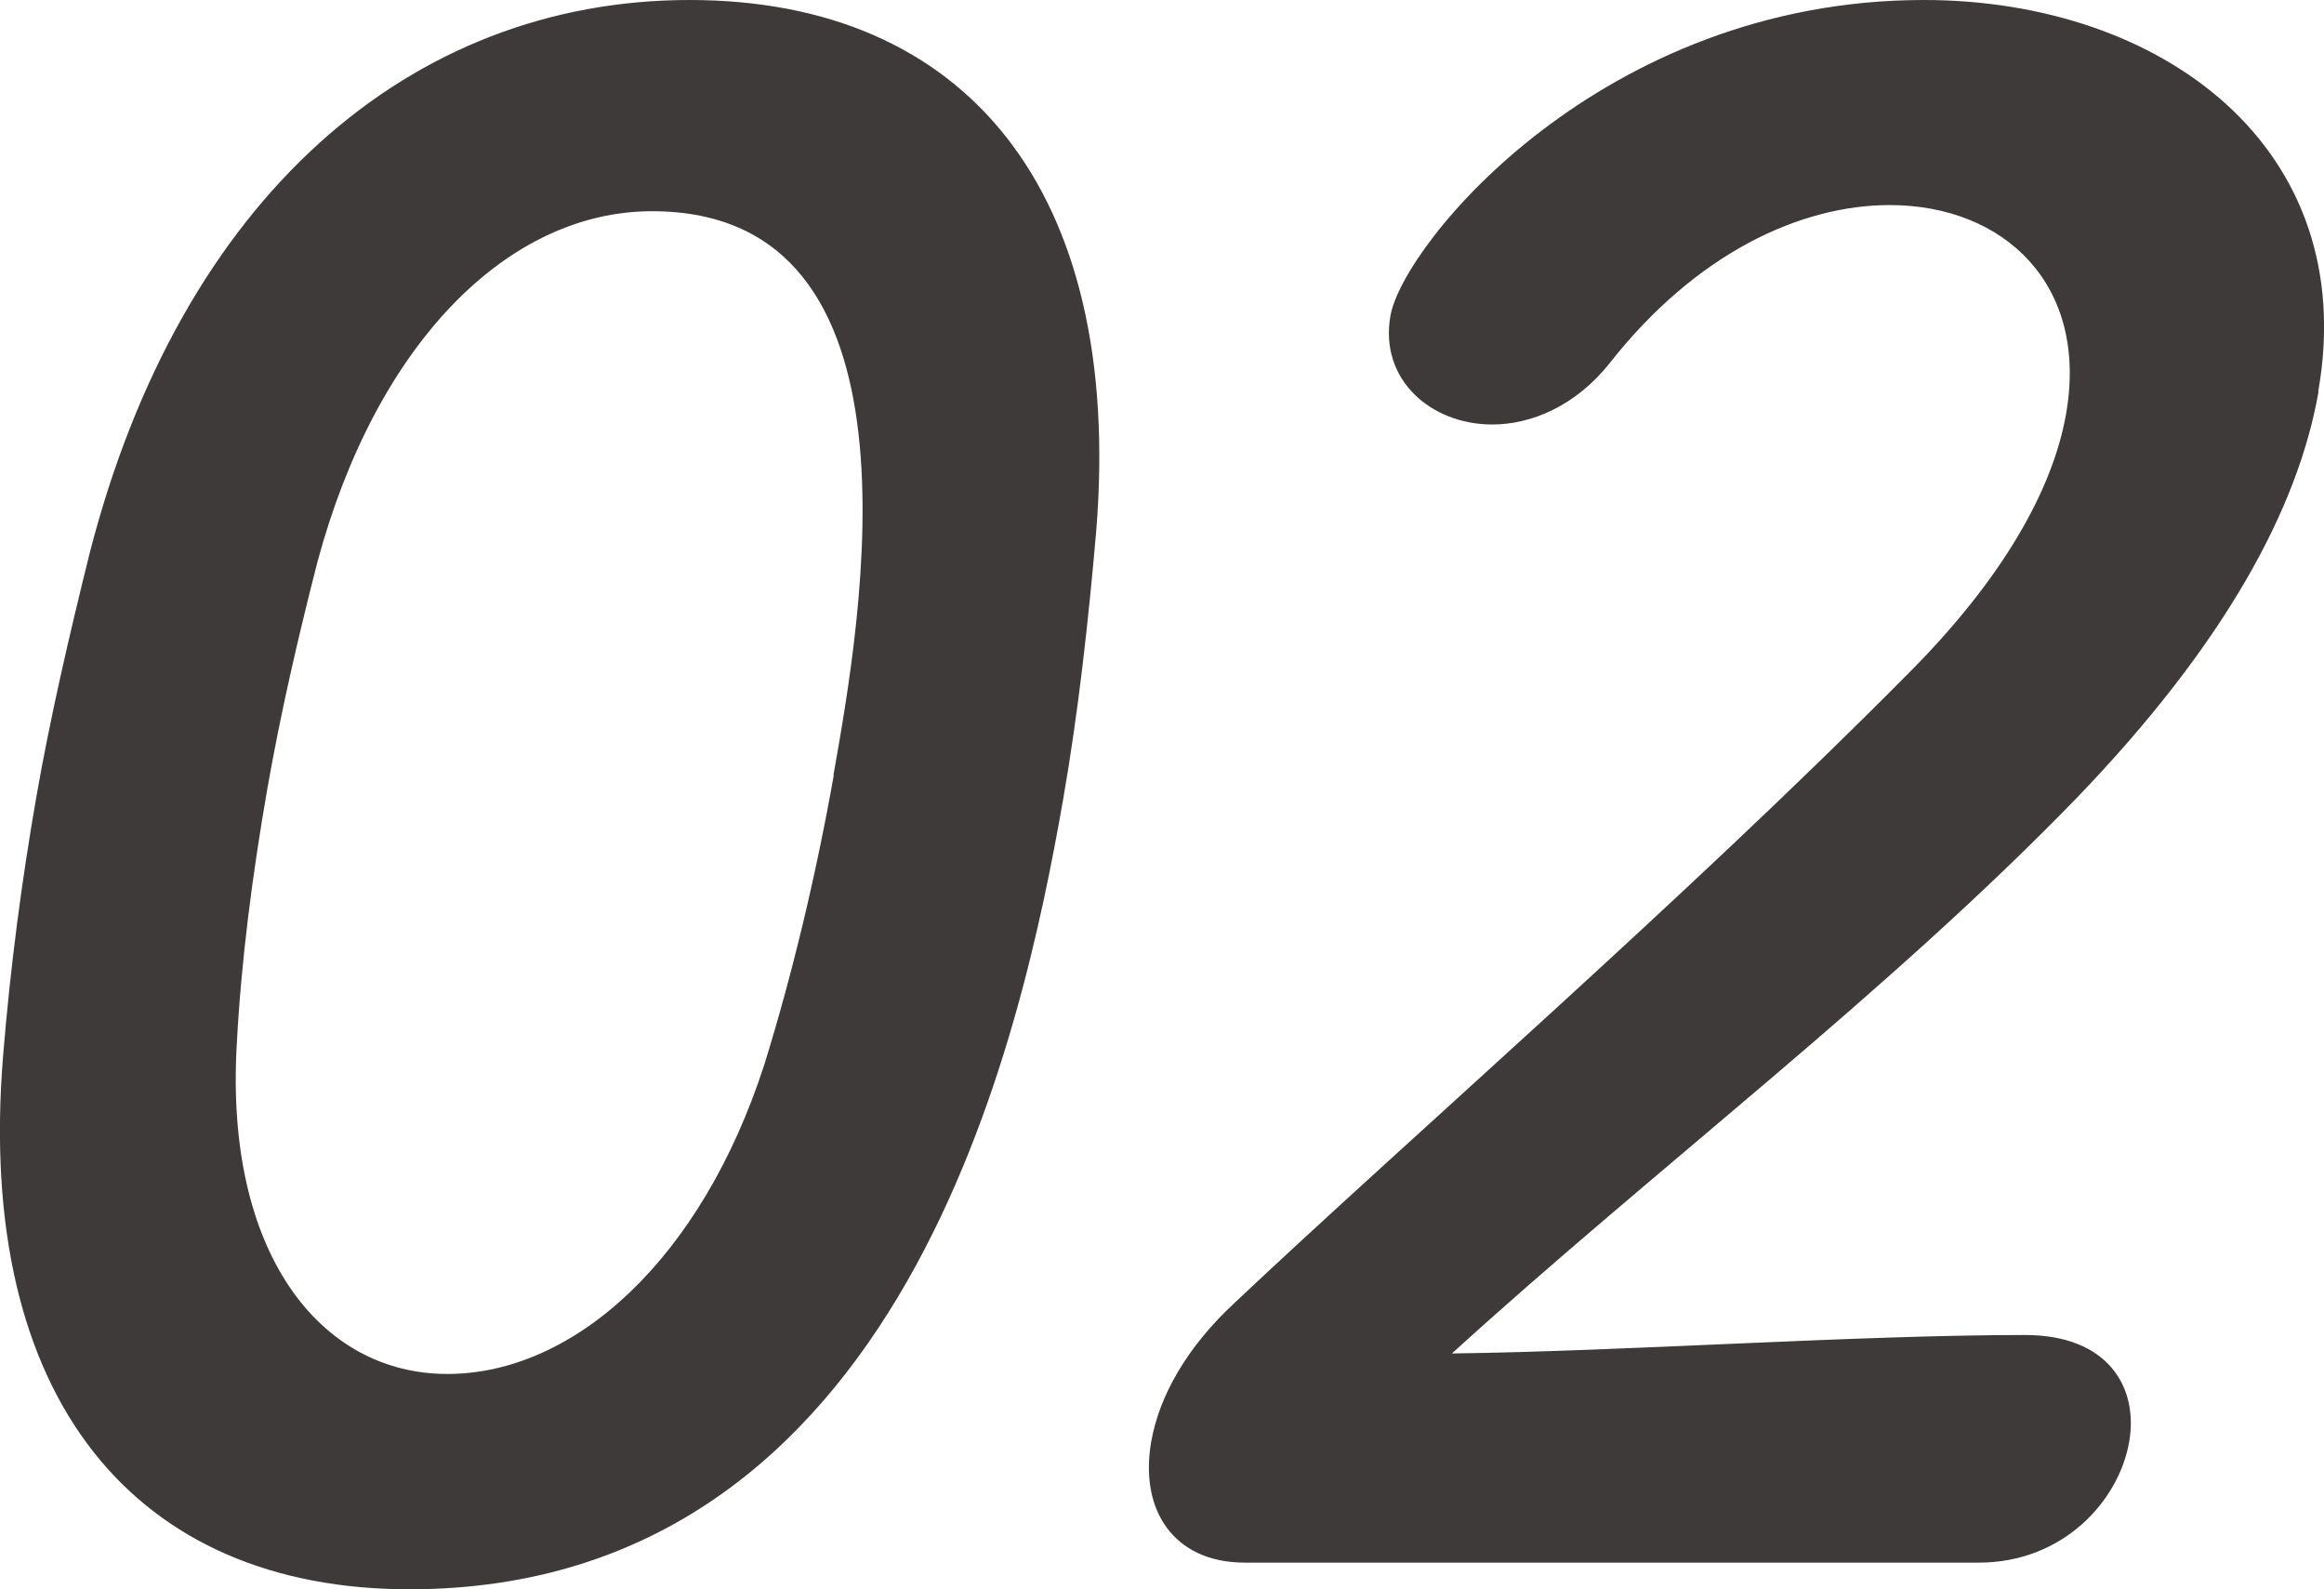
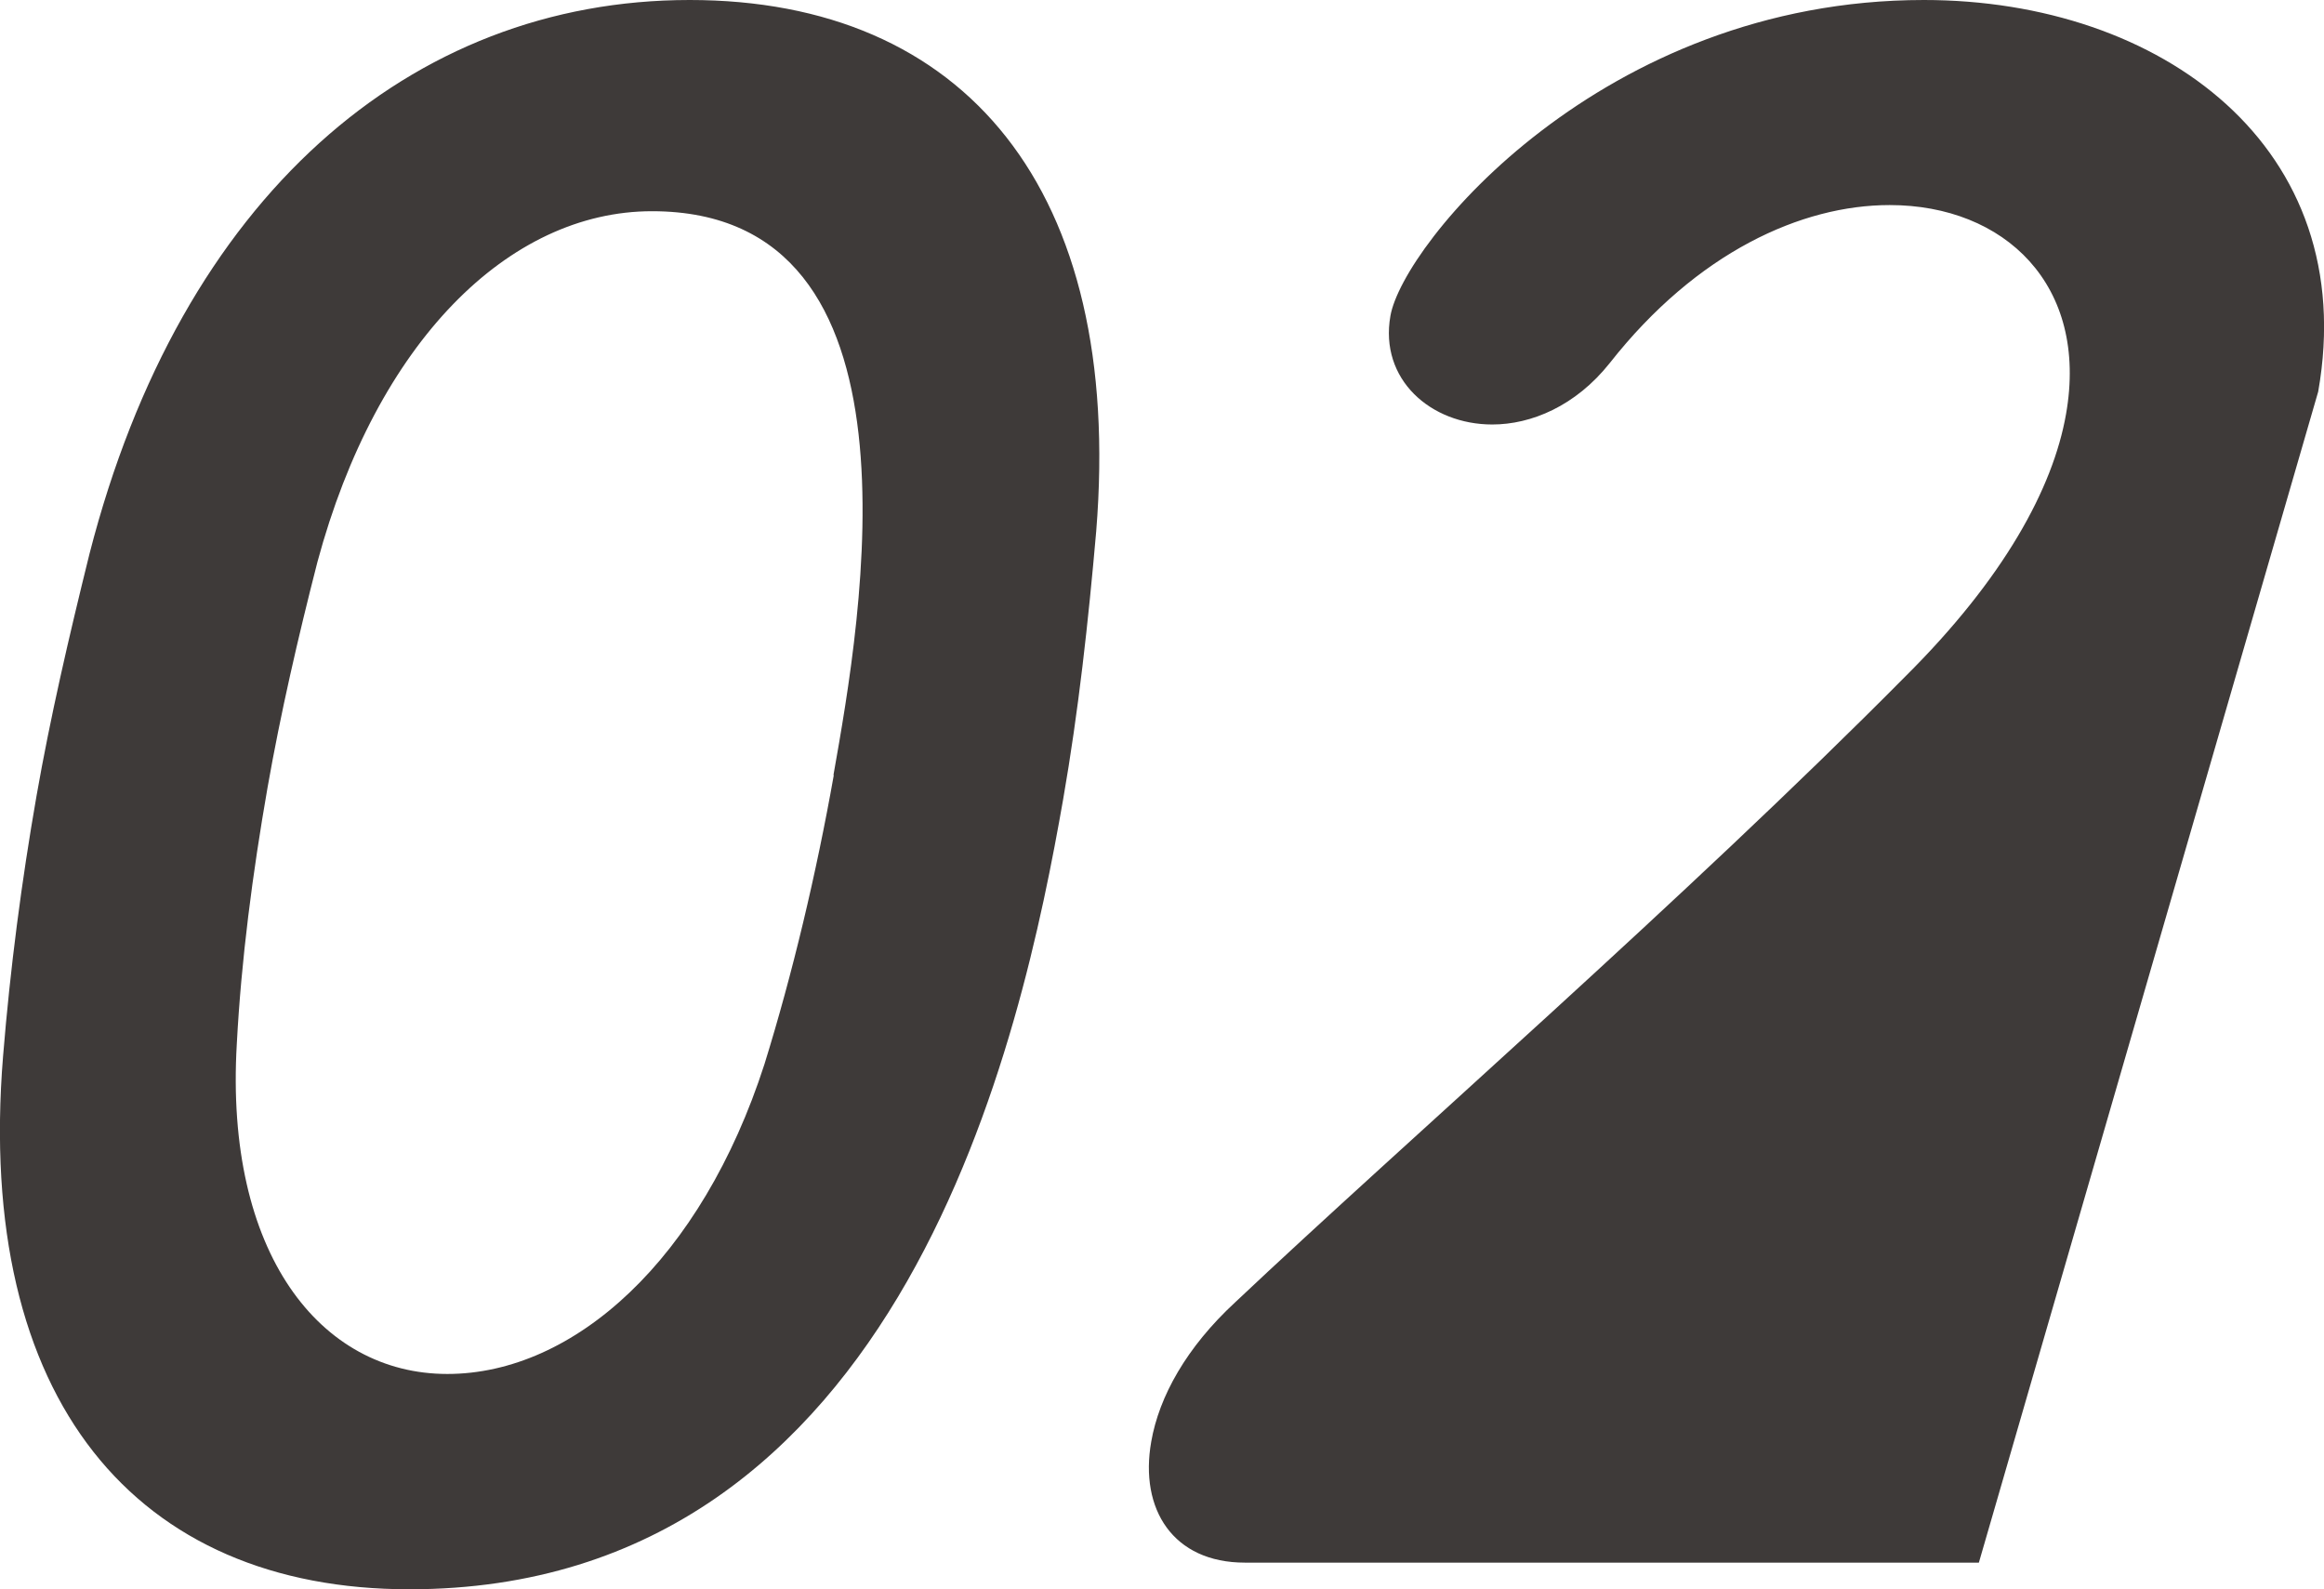
<svg xmlns="http://www.w3.org/2000/svg" id="a" viewBox="0 0 68.01 46.5">
  <defs>
    <style>.b{fill:#3e3a39;}</style>
  </defs>
-   <path class="b" d="M20.18,0C12.02,0,5.3,5.76,2.62,16.2c-.61,2.46-1.15,4.8-1.55,7.08-.44,2.52-.77,5.04-.98,7.62-.82,10.08,3.91,15.6,11.89,15.6,14.52,0,17.94-16.32,19.13-23.1,.45-2.58,.74-5.22,.97-7.86,.81-10.02-3.86-15.54-11.9-15.54Zm4.22,22.68c-.51,2.88-1.21,5.82-2.03,8.46-1.84,5.7-5.56,9.06-9.28,9.06s-6.52-3.54-6.16-9.66c.13-2.46,.46-4.98,.9-7.5,.38-2.16,.89-4.38,1.46-6.6,1.73-6.42,5.59-10.26,9.79-10.26,8.22,0,6.13,11.88,5.31,16.5Zm43.44-11.22c1.26-7.14-4.58-11.46-11.54-11.46-9.42,0-15.24,7.14-15.61,9.24-.33,1.86,1.18,3.18,2.98,3.18,1.14,0,2.44-.54,3.44-1.8,2.55-3.24,5.61-4.62,8.19-4.62,3.36,0,5.83,2.34,5.16,6.12-.38,2.16-1.81,4.8-4.71,7.68-6.42,6.48-14.64,13.62-19.6,18.3-1.43,1.32-2.23,2.76-2.46,4.08-.35,1.98,.64,3.54,2.74,3.54h21.48c2.46,0,4.1-1.8,4.4-3.54,.27-1.56-.59-3.12-3.05-3.12-4.92,0-11.78,.48-16.77,.54,5.93-5.4,12.71-10.5,18.29-16.26,4.33-4.5,6.47-8.46,7.07-11.88Z" />
+   <path class="b" d="M20.18,0C12.02,0,5.3,5.76,2.62,16.2c-.61,2.46-1.15,4.8-1.55,7.08-.44,2.52-.77,5.04-.98,7.62-.82,10.08,3.91,15.6,11.89,15.6,14.52,0,17.94-16.32,19.13-23.1,.45-2.58,.74-5.22,.97-7.86,.81-10.02-3.86-15.54-11.9-15.54Zm4.22,22.68c-.51,2.88-1.21,5.82-2.03,8.46-1.84,5.7-5.56,9.06-9.28,9.06s-6.52-3.54-6.16-9.66c.13-2.46,.46-4.98,.9-7.5,.38-2.16,.89-4.38,1.46-6.6,1.73-6.42,5.59-10.26,9.79-10.26,8.22,0,6.13,11.88,5.31,16.5Zm43.44-11.22c1.26-7.14-4.58-11.46-11.54-11.46-9.42,0-15.24,7.14-15.61,9.24-.33,1.86,1.18,3.18,2.98,3.18,1.14,0,2.44-.54,3.44-1.8,2.55-3.24,5.61-4.62,8.19-4.62,3.36,0,5.83,2.34,5.16,6.12-.38,2.16-1.81,4.8-4.71,7.68-6.42,6.48-14.64,13.62-19.6,18.3-1.43,1.32-2.23,2.76-2.46,4.08-.35,1.98,.64,3.54,2.74,3.54h21.48Z" />
</svg>